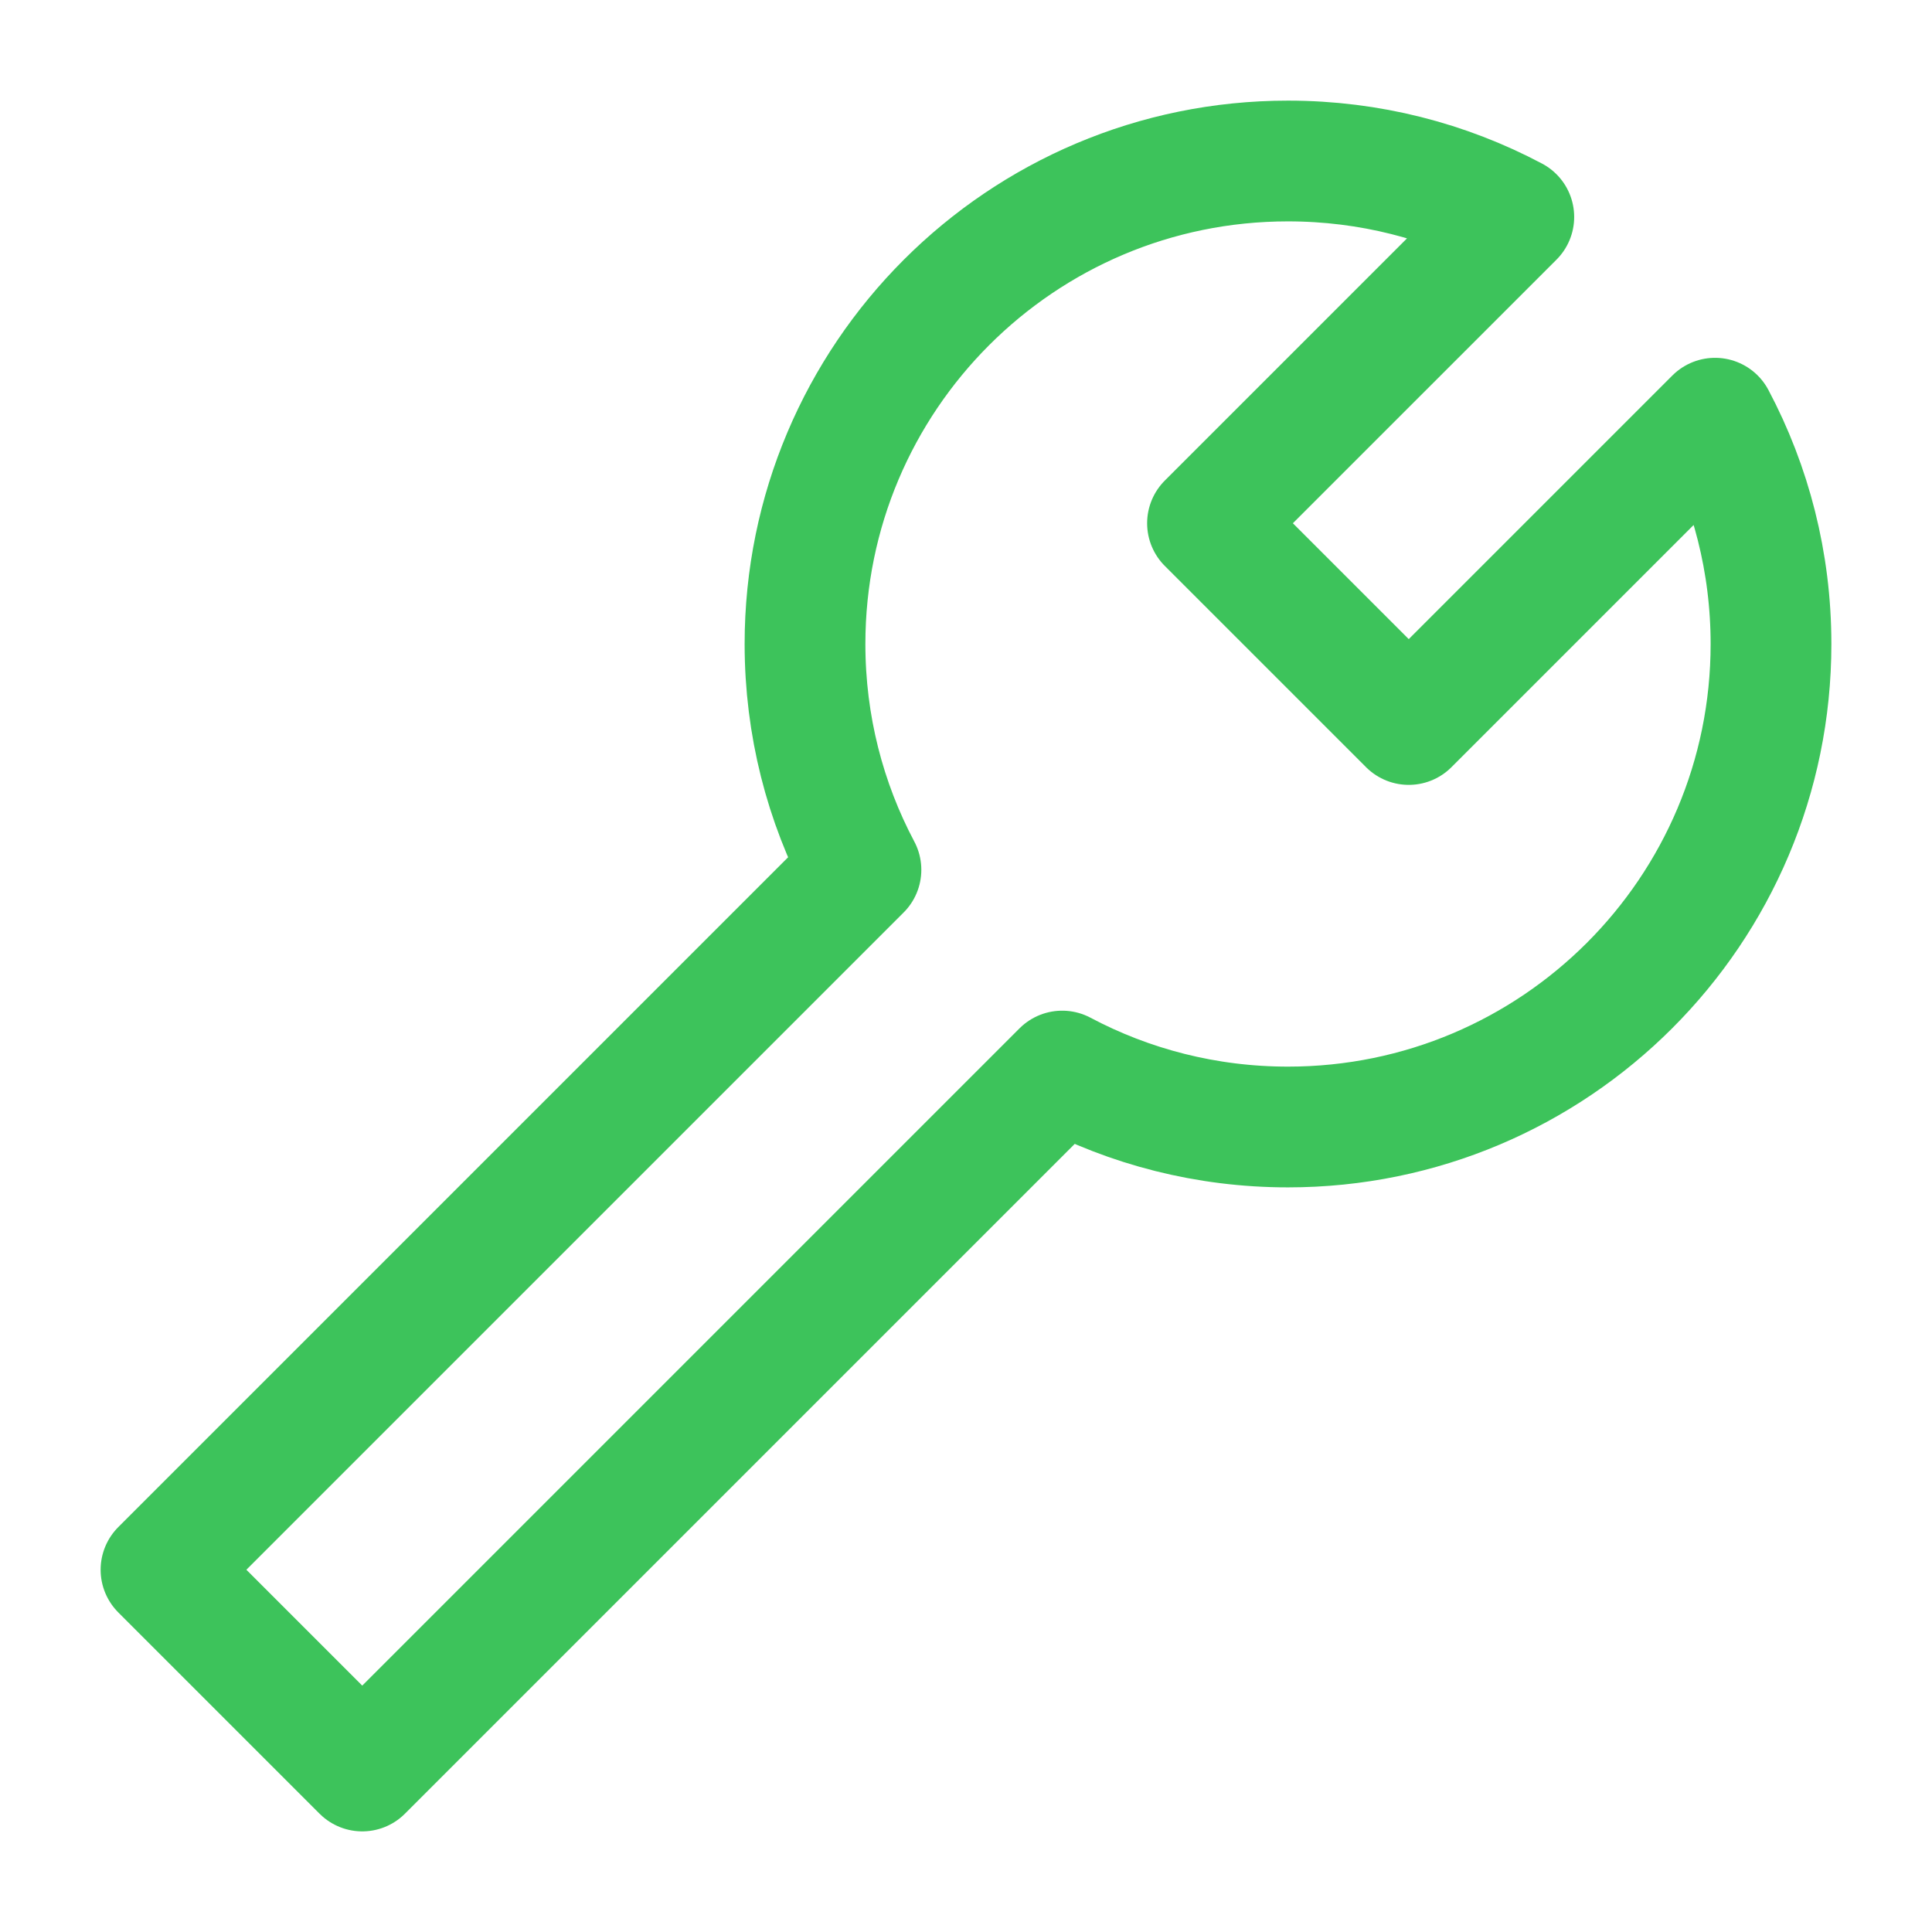
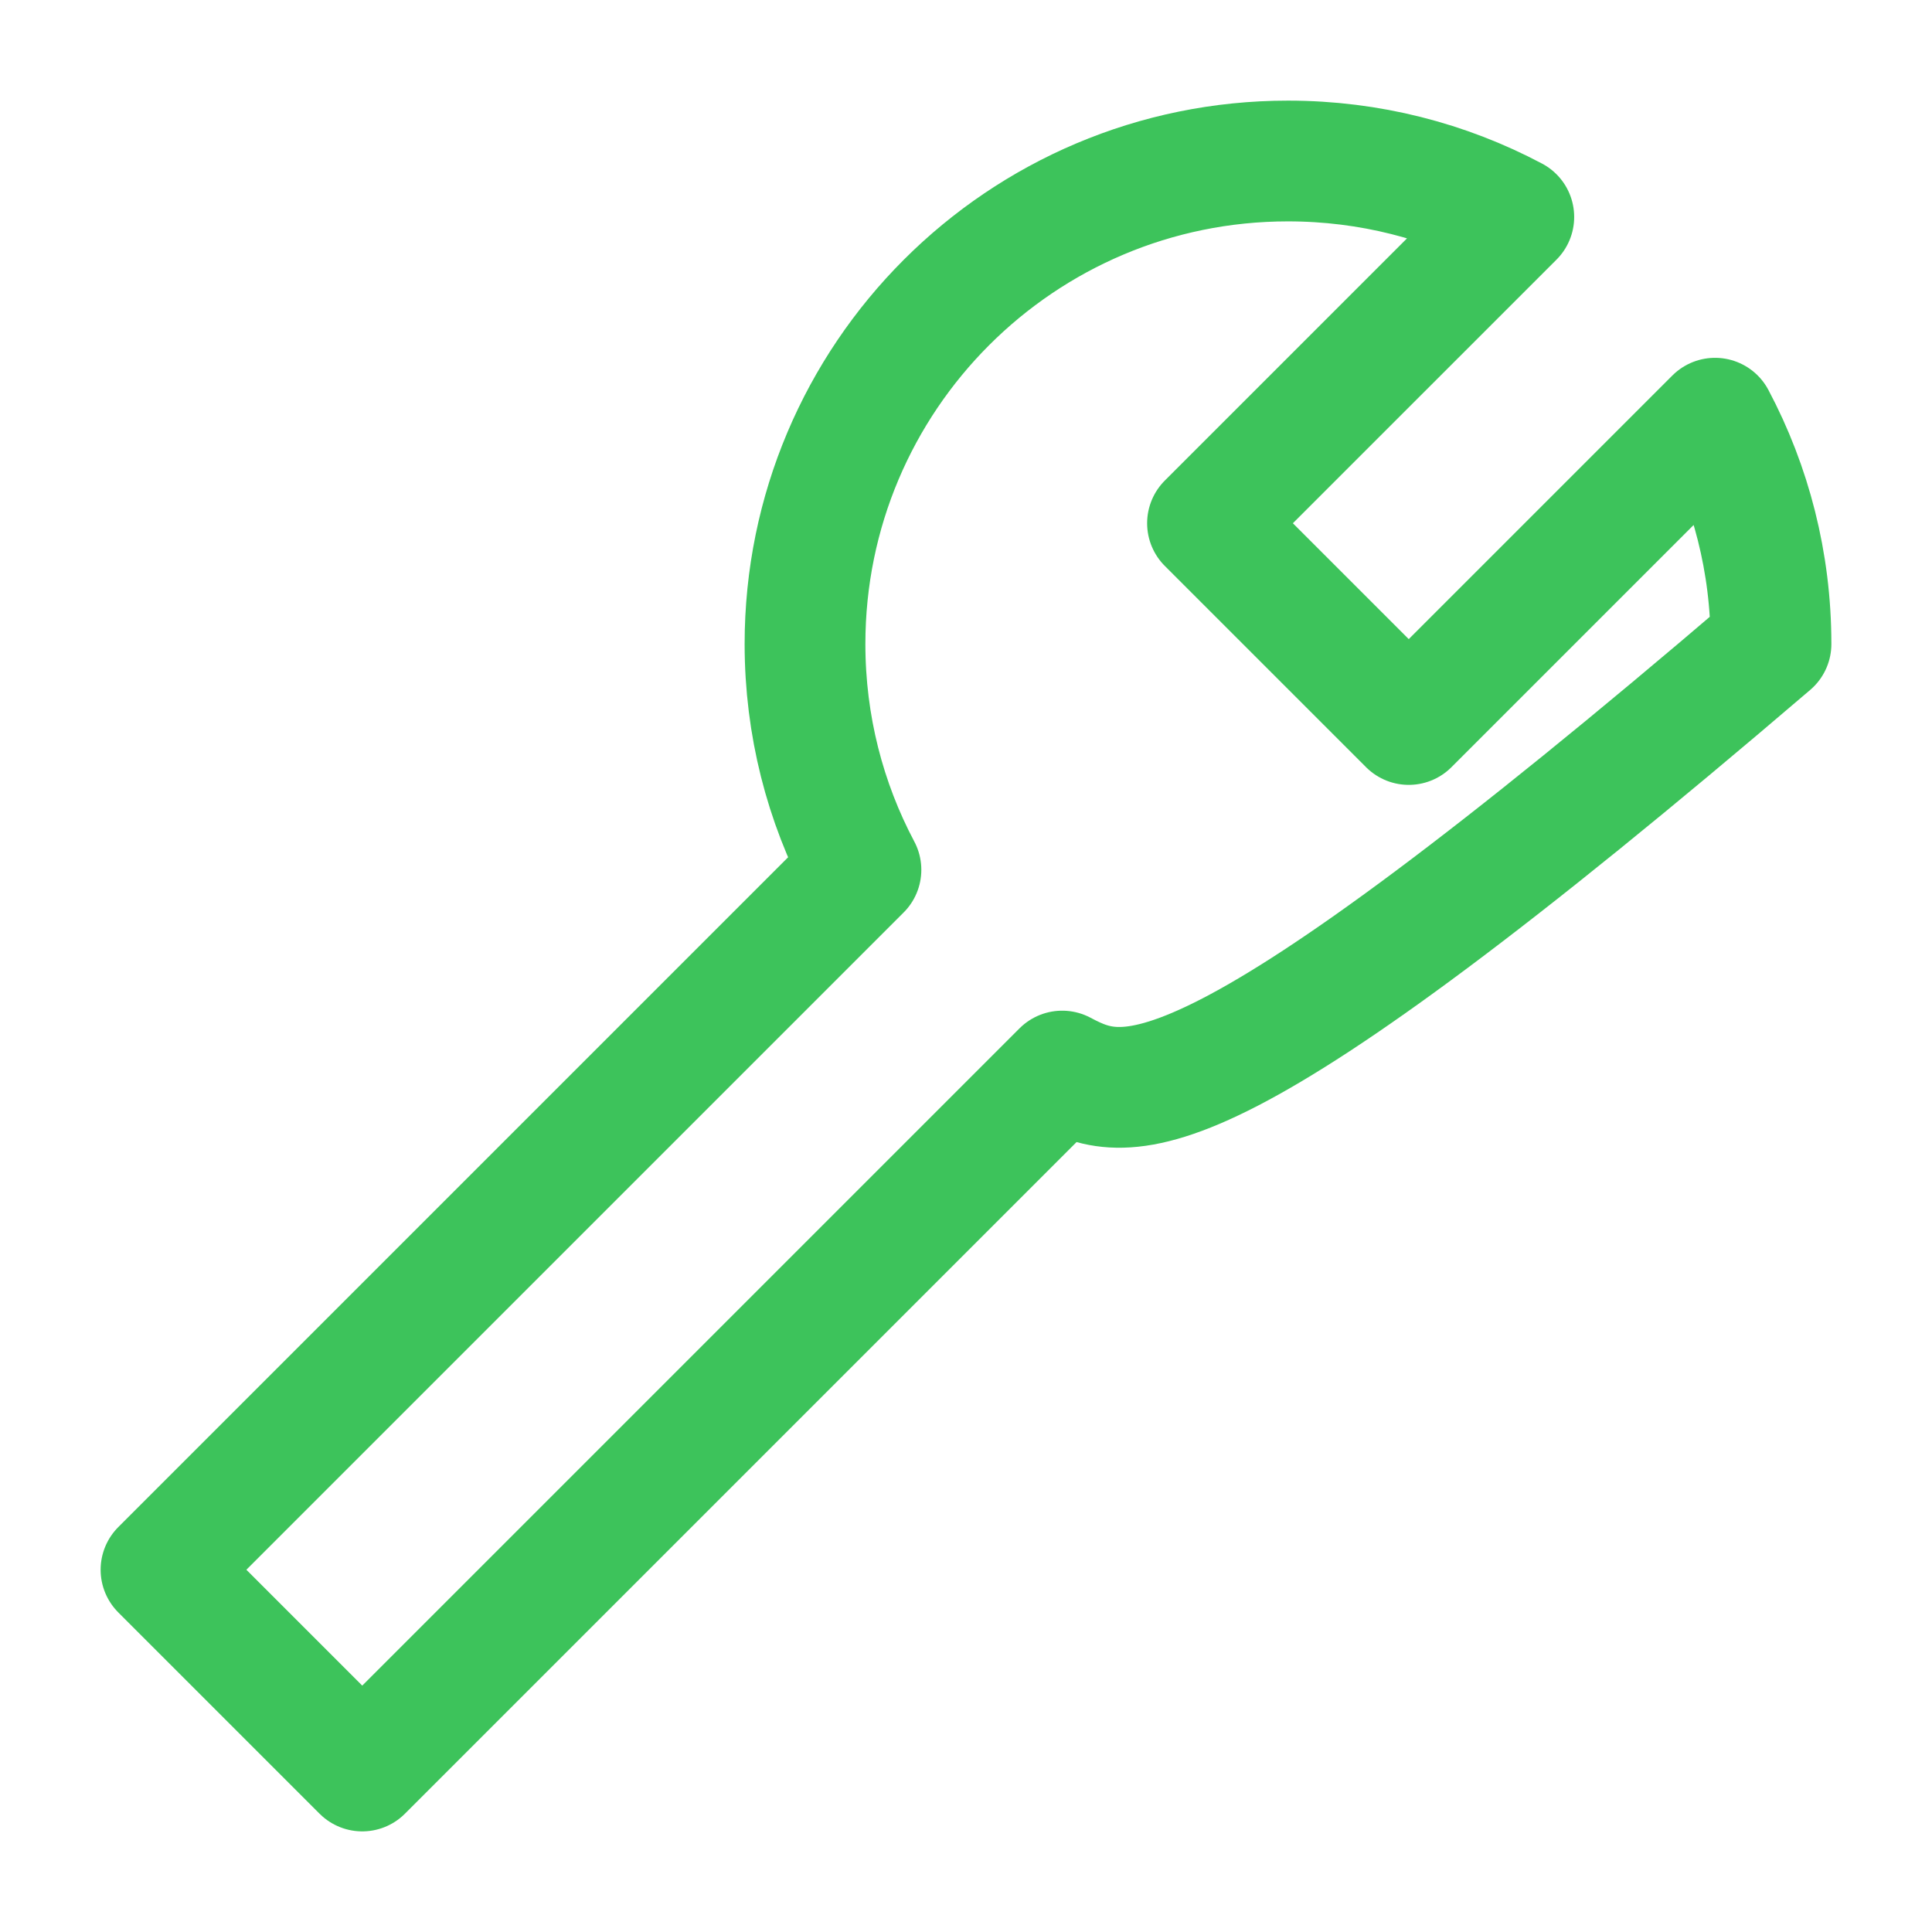
<svg xmlns="http://www.w3.org/2000/svg" width="24" height="24" viewBox="0 0 24 24" fill="none">
-   <path d="M22 8C22 11.314 19.314 14 16 14C14.987 14 14.032 13.749 13.195 13.305L4.5 22L2 19.5L10.695 10.805C10.251 9.968 10 9.013 10 8C10 4.686 12.686 2 16 2C17.013 2 17.968 2.251 18.805 2.695L15 6.5L17.5 9L21.305 5.195C21.749 6.032 22 6.987 22 8Z" stroke="#3DC35B" stroke-width="1.5" stroke-linecap="round" stroke-linejoin="round" />
+   <path d="M22 8C14.987 14 14.032 13.749 13.195 13.305L4.5 22L2 19.5L10.695 10.805C10.251 9.968 10 9.013 10 8C10 4.686 12.686 2 16 2C17.013 2 17.968 2.251 18.805 2.695L15 6.5L17.5 9L21.305 5.195C21.749 6.032 22 6.987 22 8Z" stroke="#3DC35B" stroke-width="1.5" stroke-linecap="round" stroke-linejoin="round" />
</svg>